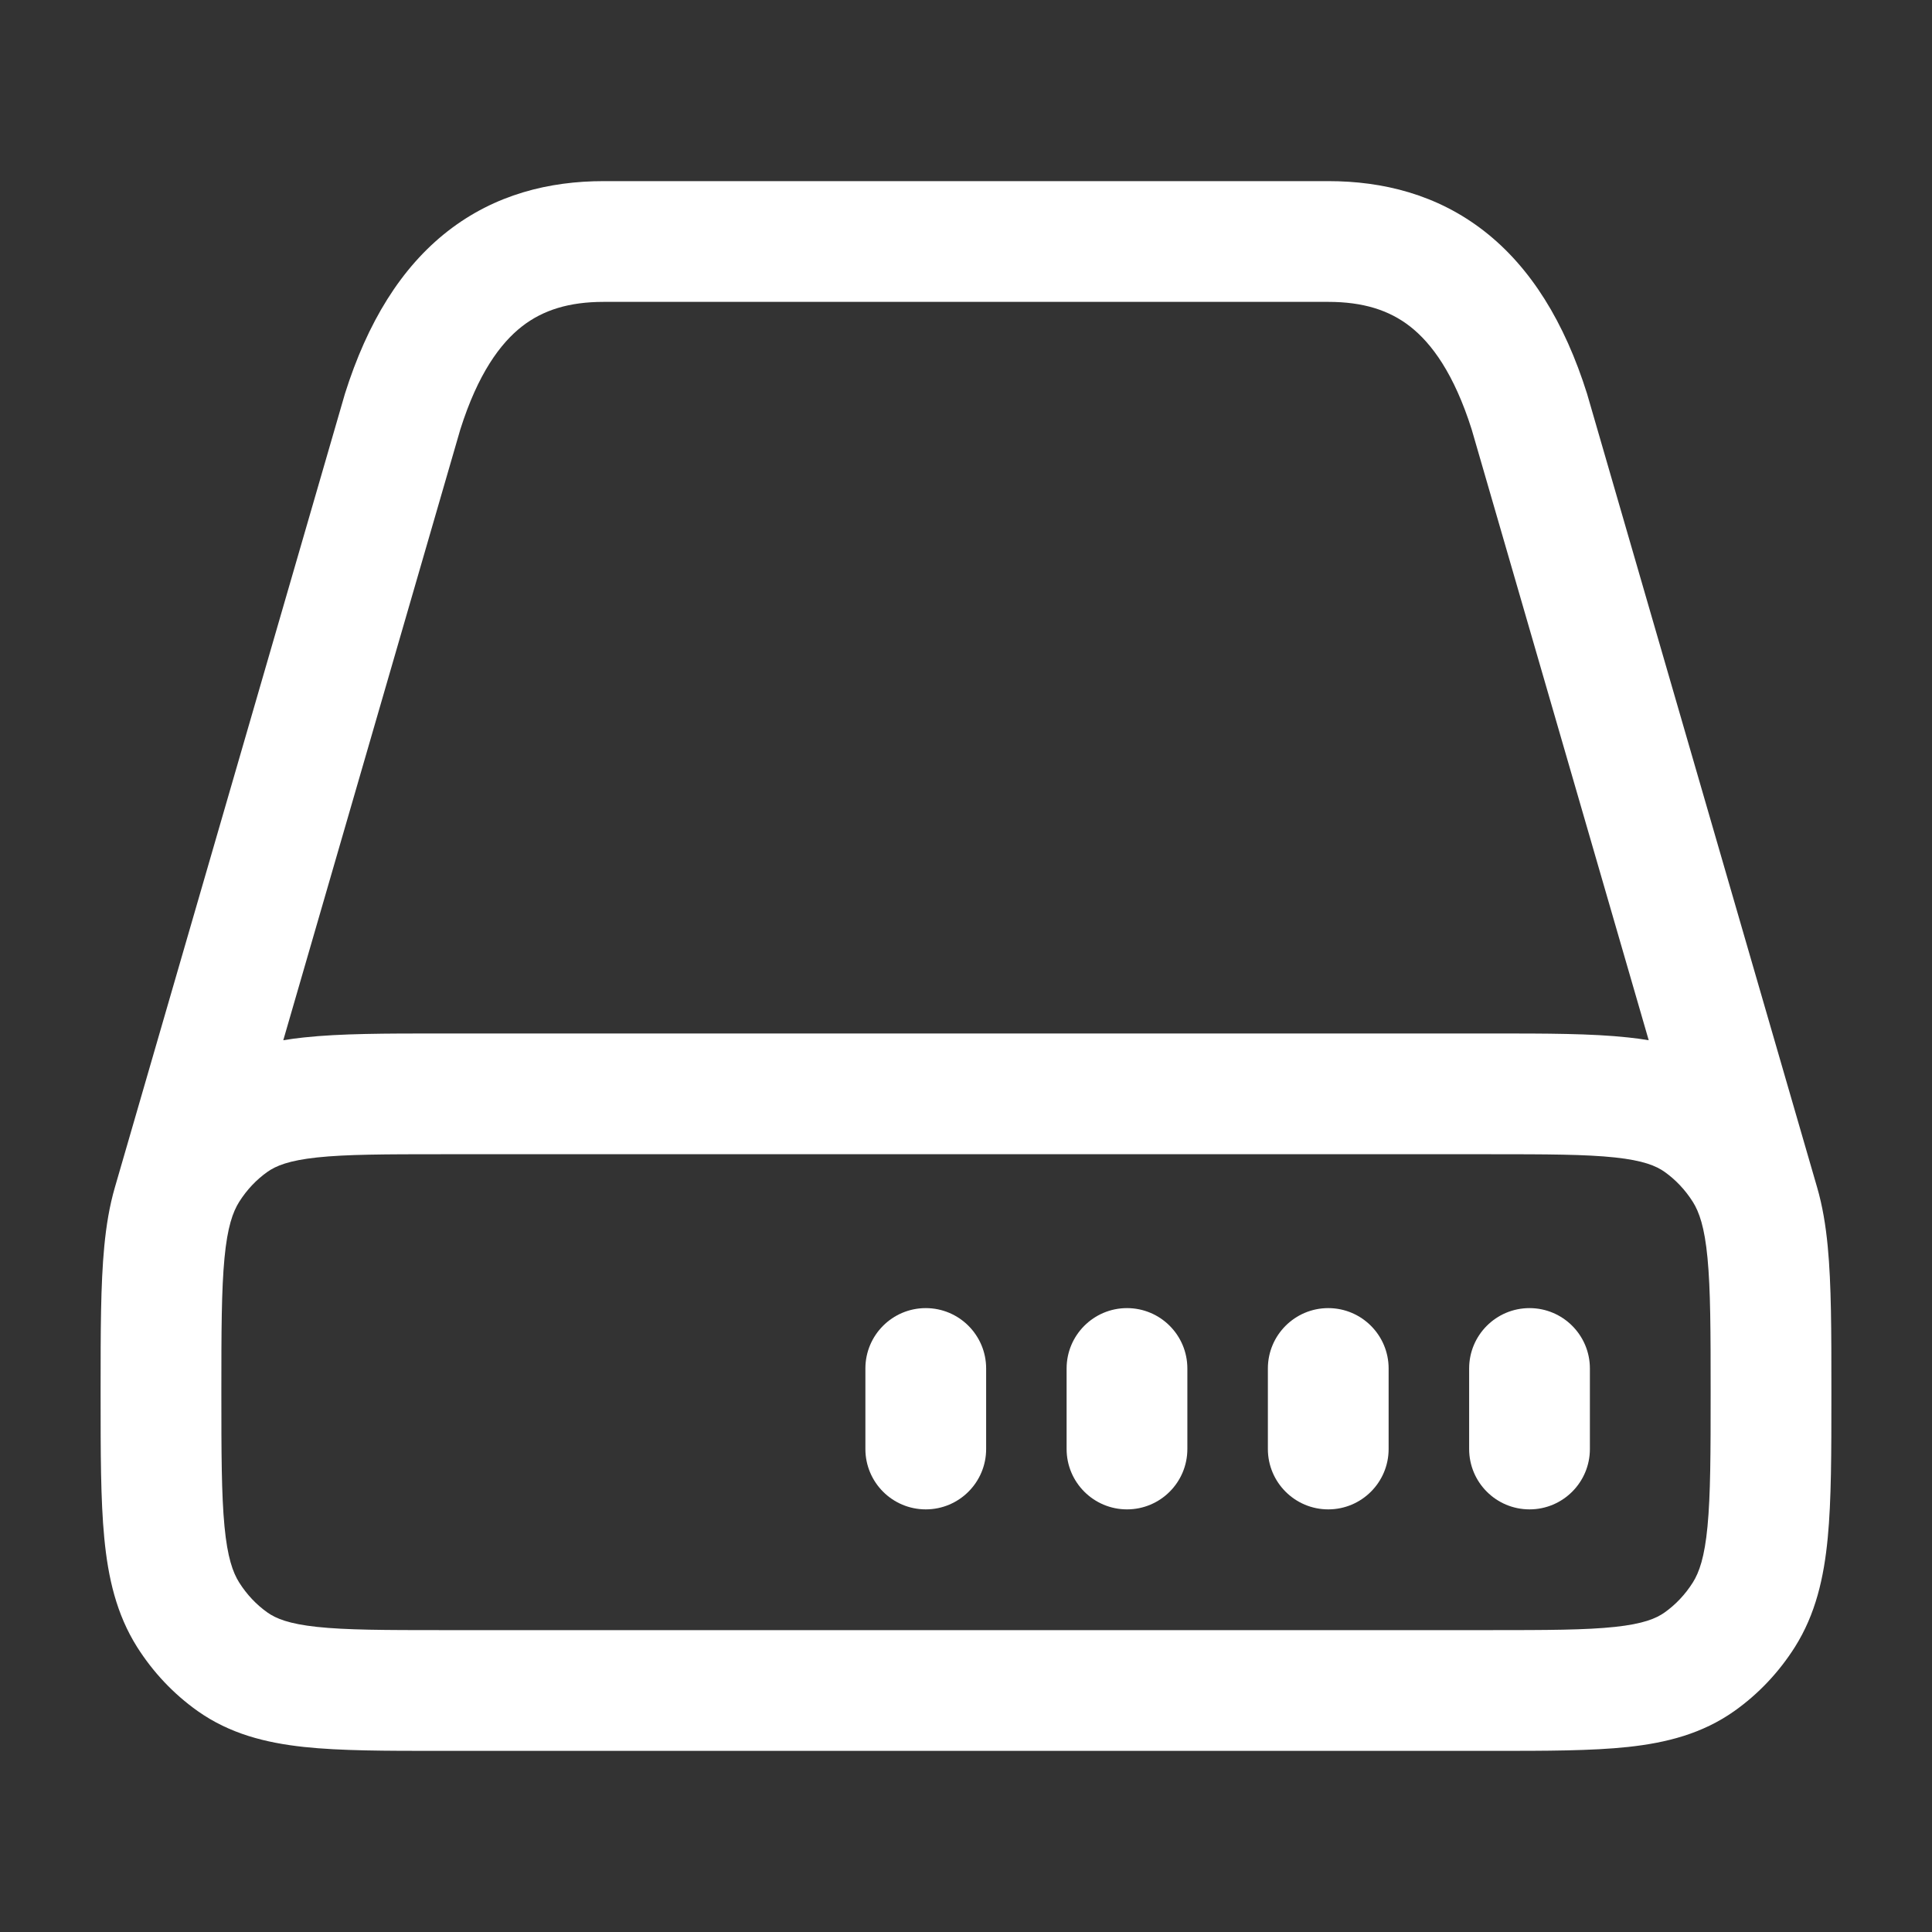
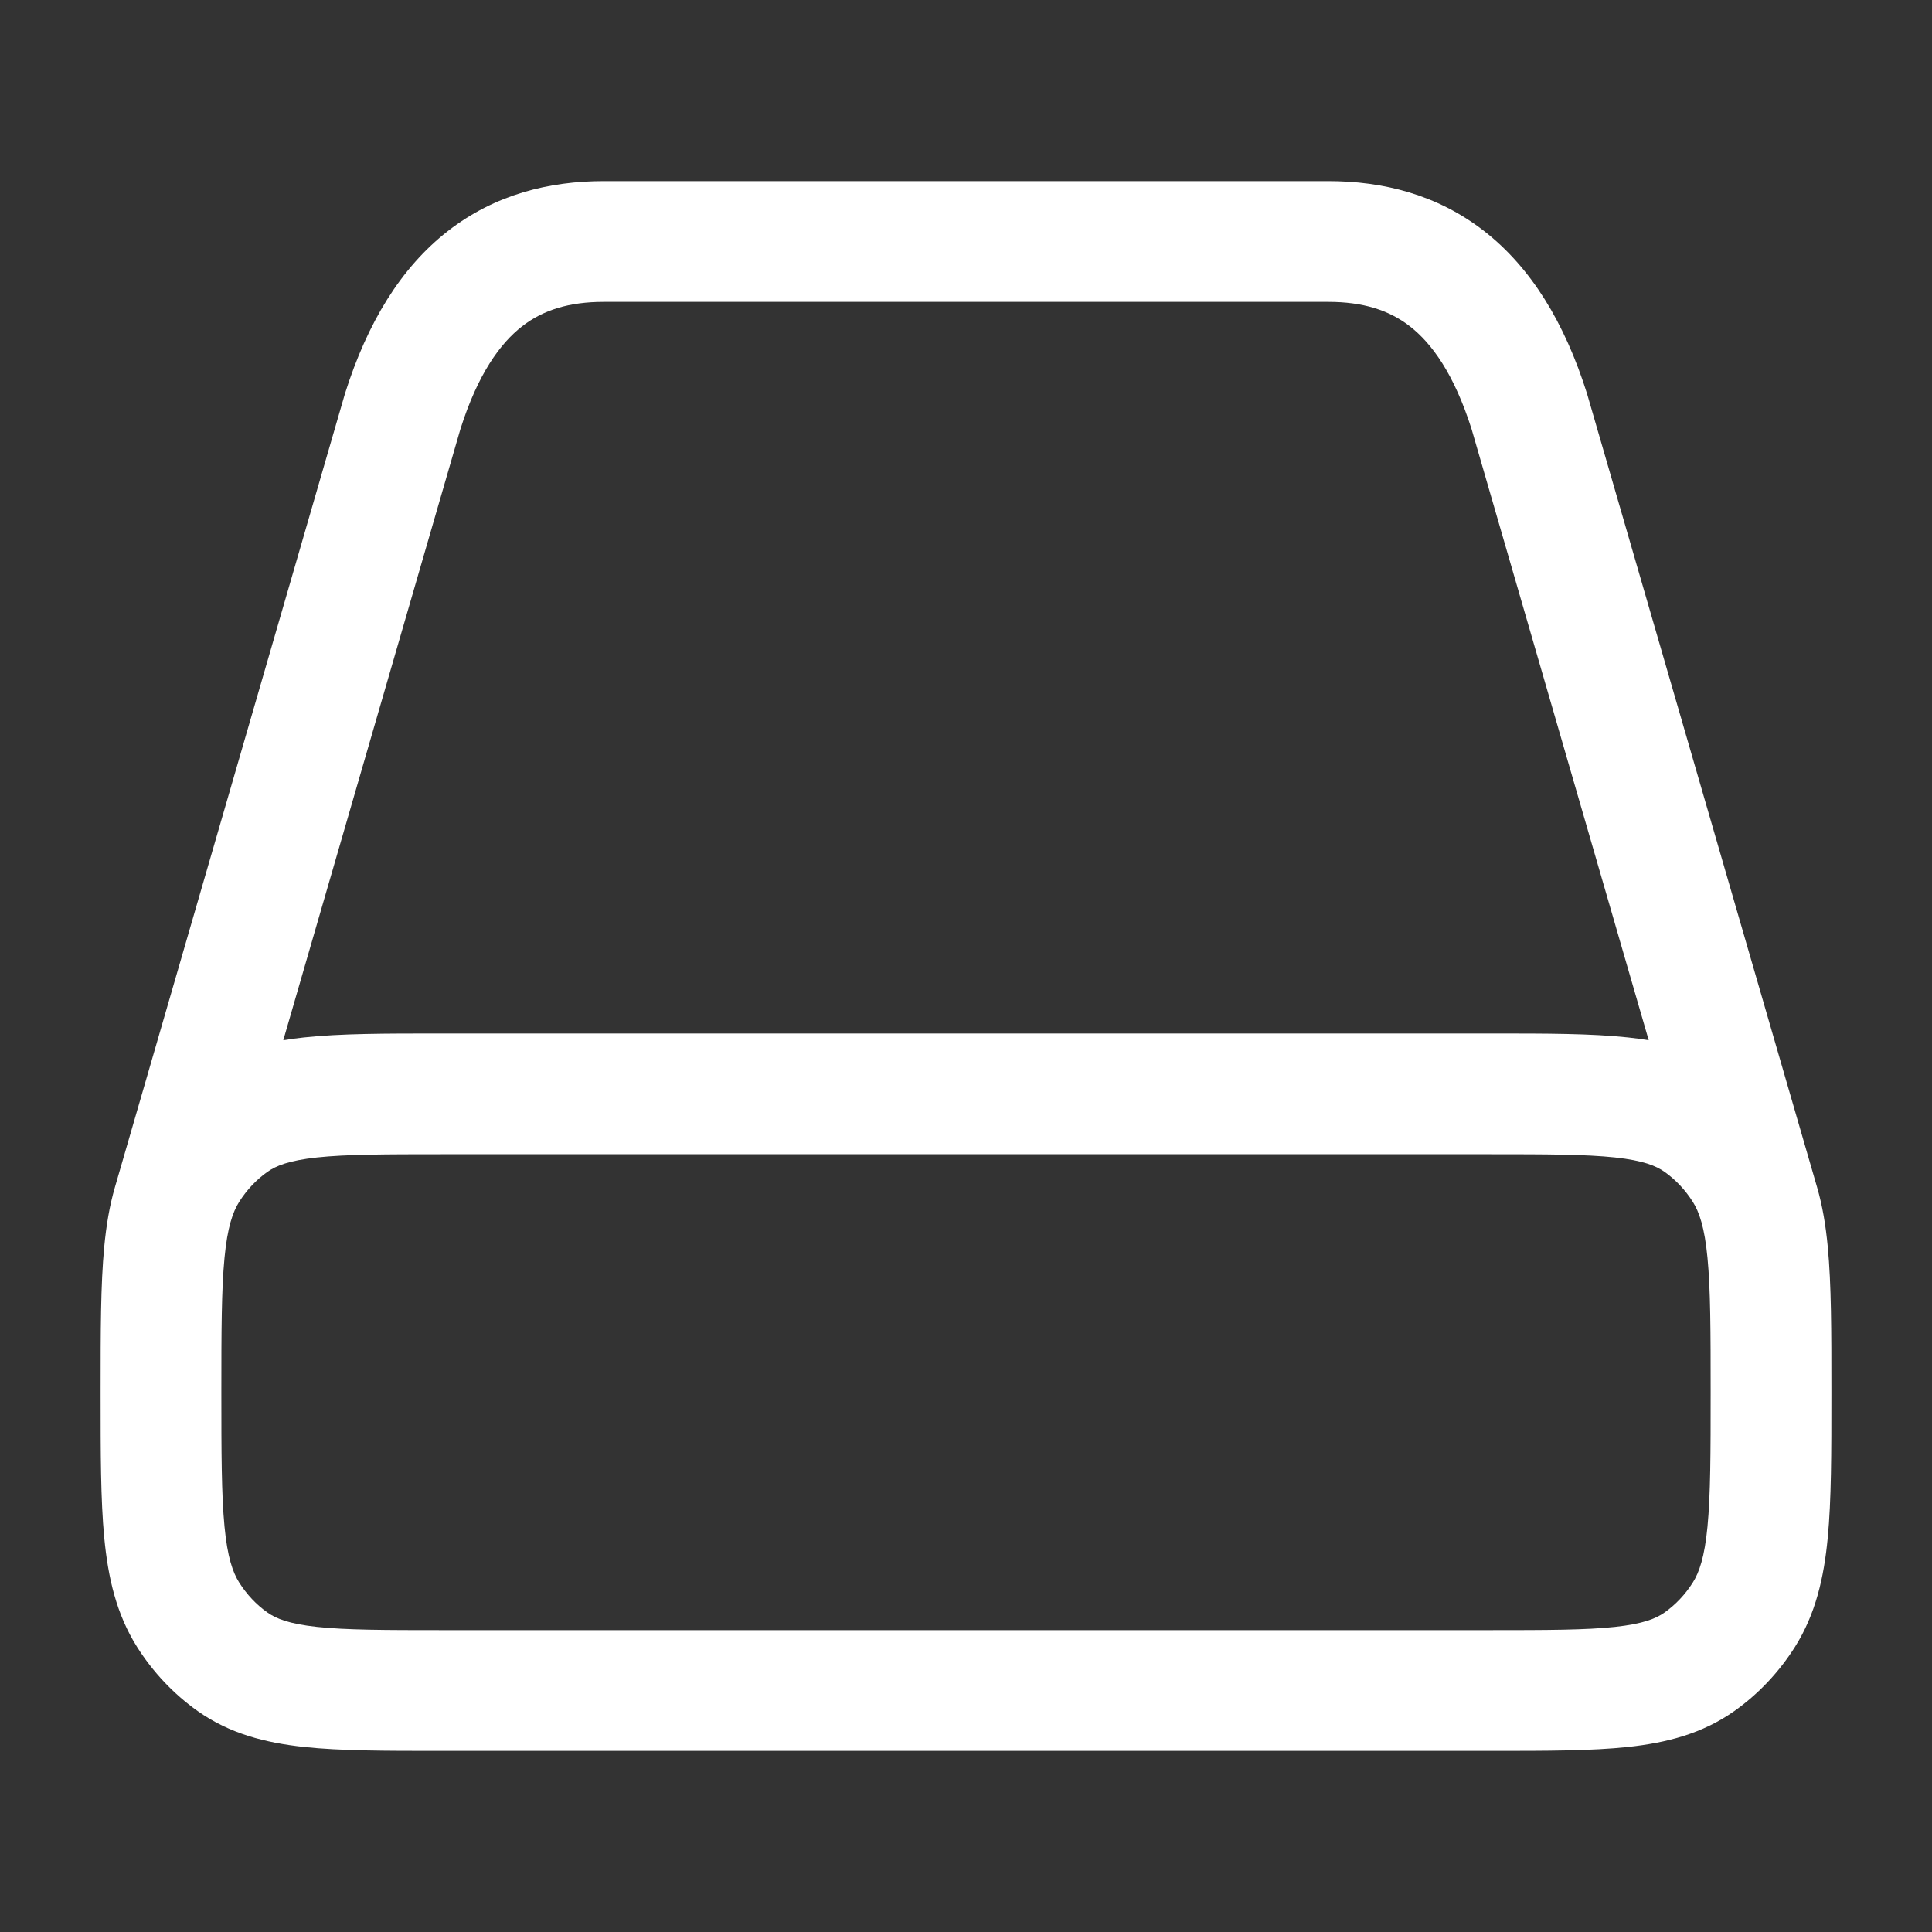
<svg xmlns="http://www.w3.org/2000/svg" width="40" height="40" viewBox="0 0 40 40" fill="none">
  <rect x="0" y="0" width="40" height="40" fill="#333333" stroke="none" />
-   <path fill-rule="evenodd" clip-rule="evenodd" d="M19.167 27.083C19.857 27.083 20.417 27.643 20.417 28.333V30C20.417 30.69 19.857 31.25 19.167 31.25C18.476 31.25 17.917 30.69 17.917 30V28.333C17.917 27.643 18.476 27.083 19.167 27.083ZM23.333 27.083C24.024 27.083 24.583 27.643 24.583 28.333V30C24.583 30.69 24.024 31.25 23.333 31.25C22.643 31.25 22.083 30.69 22.083 30V28.333C22.083 27.643 22.643 27.083 23.333 27.083ZM27.5 27.083C28.19 27.083 28.75 27.643 28.75 28.333V30C28.75 30.69 28.19 31.25 27.5 31.25C26.81 31.25 26.25 30.69 26.25 30V28.333C26.25 27.643 26.81 27.083 27.5 27.083ZM31.667 27.083C32.357 27.083 32.917 27.643 32.917 28.333V30C32.917 30.69 32.357 31.25 31.667 31.25C30.976 31.25 30.417 30.69 30.417 30V28.333C30.417 27.643 30.976 27.083 31.667 27.083Z" fill="white" />
  <path fill-rule="evenodd" clip-rule="evenodd" d="M9.27 4.786C10.248 4.024 11.373 3.75 12.5 3.75H27.5C28.627 3.75 29.752 4.024 30.73 4.786C31.695 5.539 32.392 6.671 32.859 8.154L32.863 8.168L37.62 24.578C37.734 24.968 37.8 25.377 37.841 25.804C37.917 26.595 37.917 27.575 37.917 28.762V28.885C37.917 30.072 37.917 31.052 37.841 31.843C37.762 32.665 37.591 33.418 37.162 34.099C36.833 34.619 36.408 35.071 35.907 35.426C35.243 35.895 34.503 36.083 33.706 36.169C32.948 36.25 32.014 36.25 30.9 36.25H9.1C7.986 36.25 7.052 36.25 6.294 36.169C5.497 36.083 4.756 35.895 4.093 35.426C3.592 35.071 3.167 34.619 2.838 34.099C2.409 33.418 2.238 32.665 2.159 31.843C2.083 31.052 2.083 30.072 2.083 28.885V28.762C2.083 27.575 2.083 26.595 2.159 25.804C2.2 25.377 2.266 24.968 2.38 24.578L7.137 8.168L7.141 8.154C7.608 6.671 8.305 5.539 9.27 4.786ZM5.865 21.537C6.006 21.513 6.149 21.494 6.294 21.479C7.052 21.397 7.986 21.397 9.1 21.397H30.9C32.014 21.397 32.948 21.397 33.706 21.479C33.851 21.494 33.994 21.513 34.135 21.537L30.47 8.892C30.104 7.736 29.64 7.107 29.193 6.758C28.755 6.417 28.213 6.25 27.5 6.25H12.5C11.786 6.25 11.245 6.417 10.807 6.758C10.36 7.107 9.895 7.736 9.53 8.892L5.865 21.537ZM6.562 23.964C5.979 24.027 5.714 24.137 5.537 24.262C5.309 24.423 5.11 24.633 4.952 24.883C4.82 25.093 4.709 25.404 4.648 26.044C4.585 26.701 4.583 27.56 4.583 28.823C4.583 30.087 4.585 30.946 4.648 31.604C4.709 32.243 4.82 32.554 4.952 32.764C5.11 33.014 5.309 33.224 5.537 33.385C5.714 33.51 5.979 33.62 6.562 33.683C7.17 33.748 7.969 33.75 9.167 33.75H30.833C32.031 33.75 32.83 33.748 33.438 33.683C34.021 33.62 34.286 33.51 34.463 33.385C34.69 33.224 34.89 33.014 35.048 32.764C35.18 32.554 35.291 32.243 35.352 31.604C35.415 30.946 35.417 30.087 35.417 28.823C35.417 27.56 35.415 26.701 35.352 26.044C35.291 25.404 35.18 25.093 35.048 24.883C34.89 24.633 34.69 24.423 34.463 24.262C34.286 24.137 34.021 24.027 33.438 23.964C32.83 23.899 32.031 23.897 30.833 23.897H9.167C7.969 23.897 7.17 23.899 6.562 23.964Z" fill="white" />
</svg>